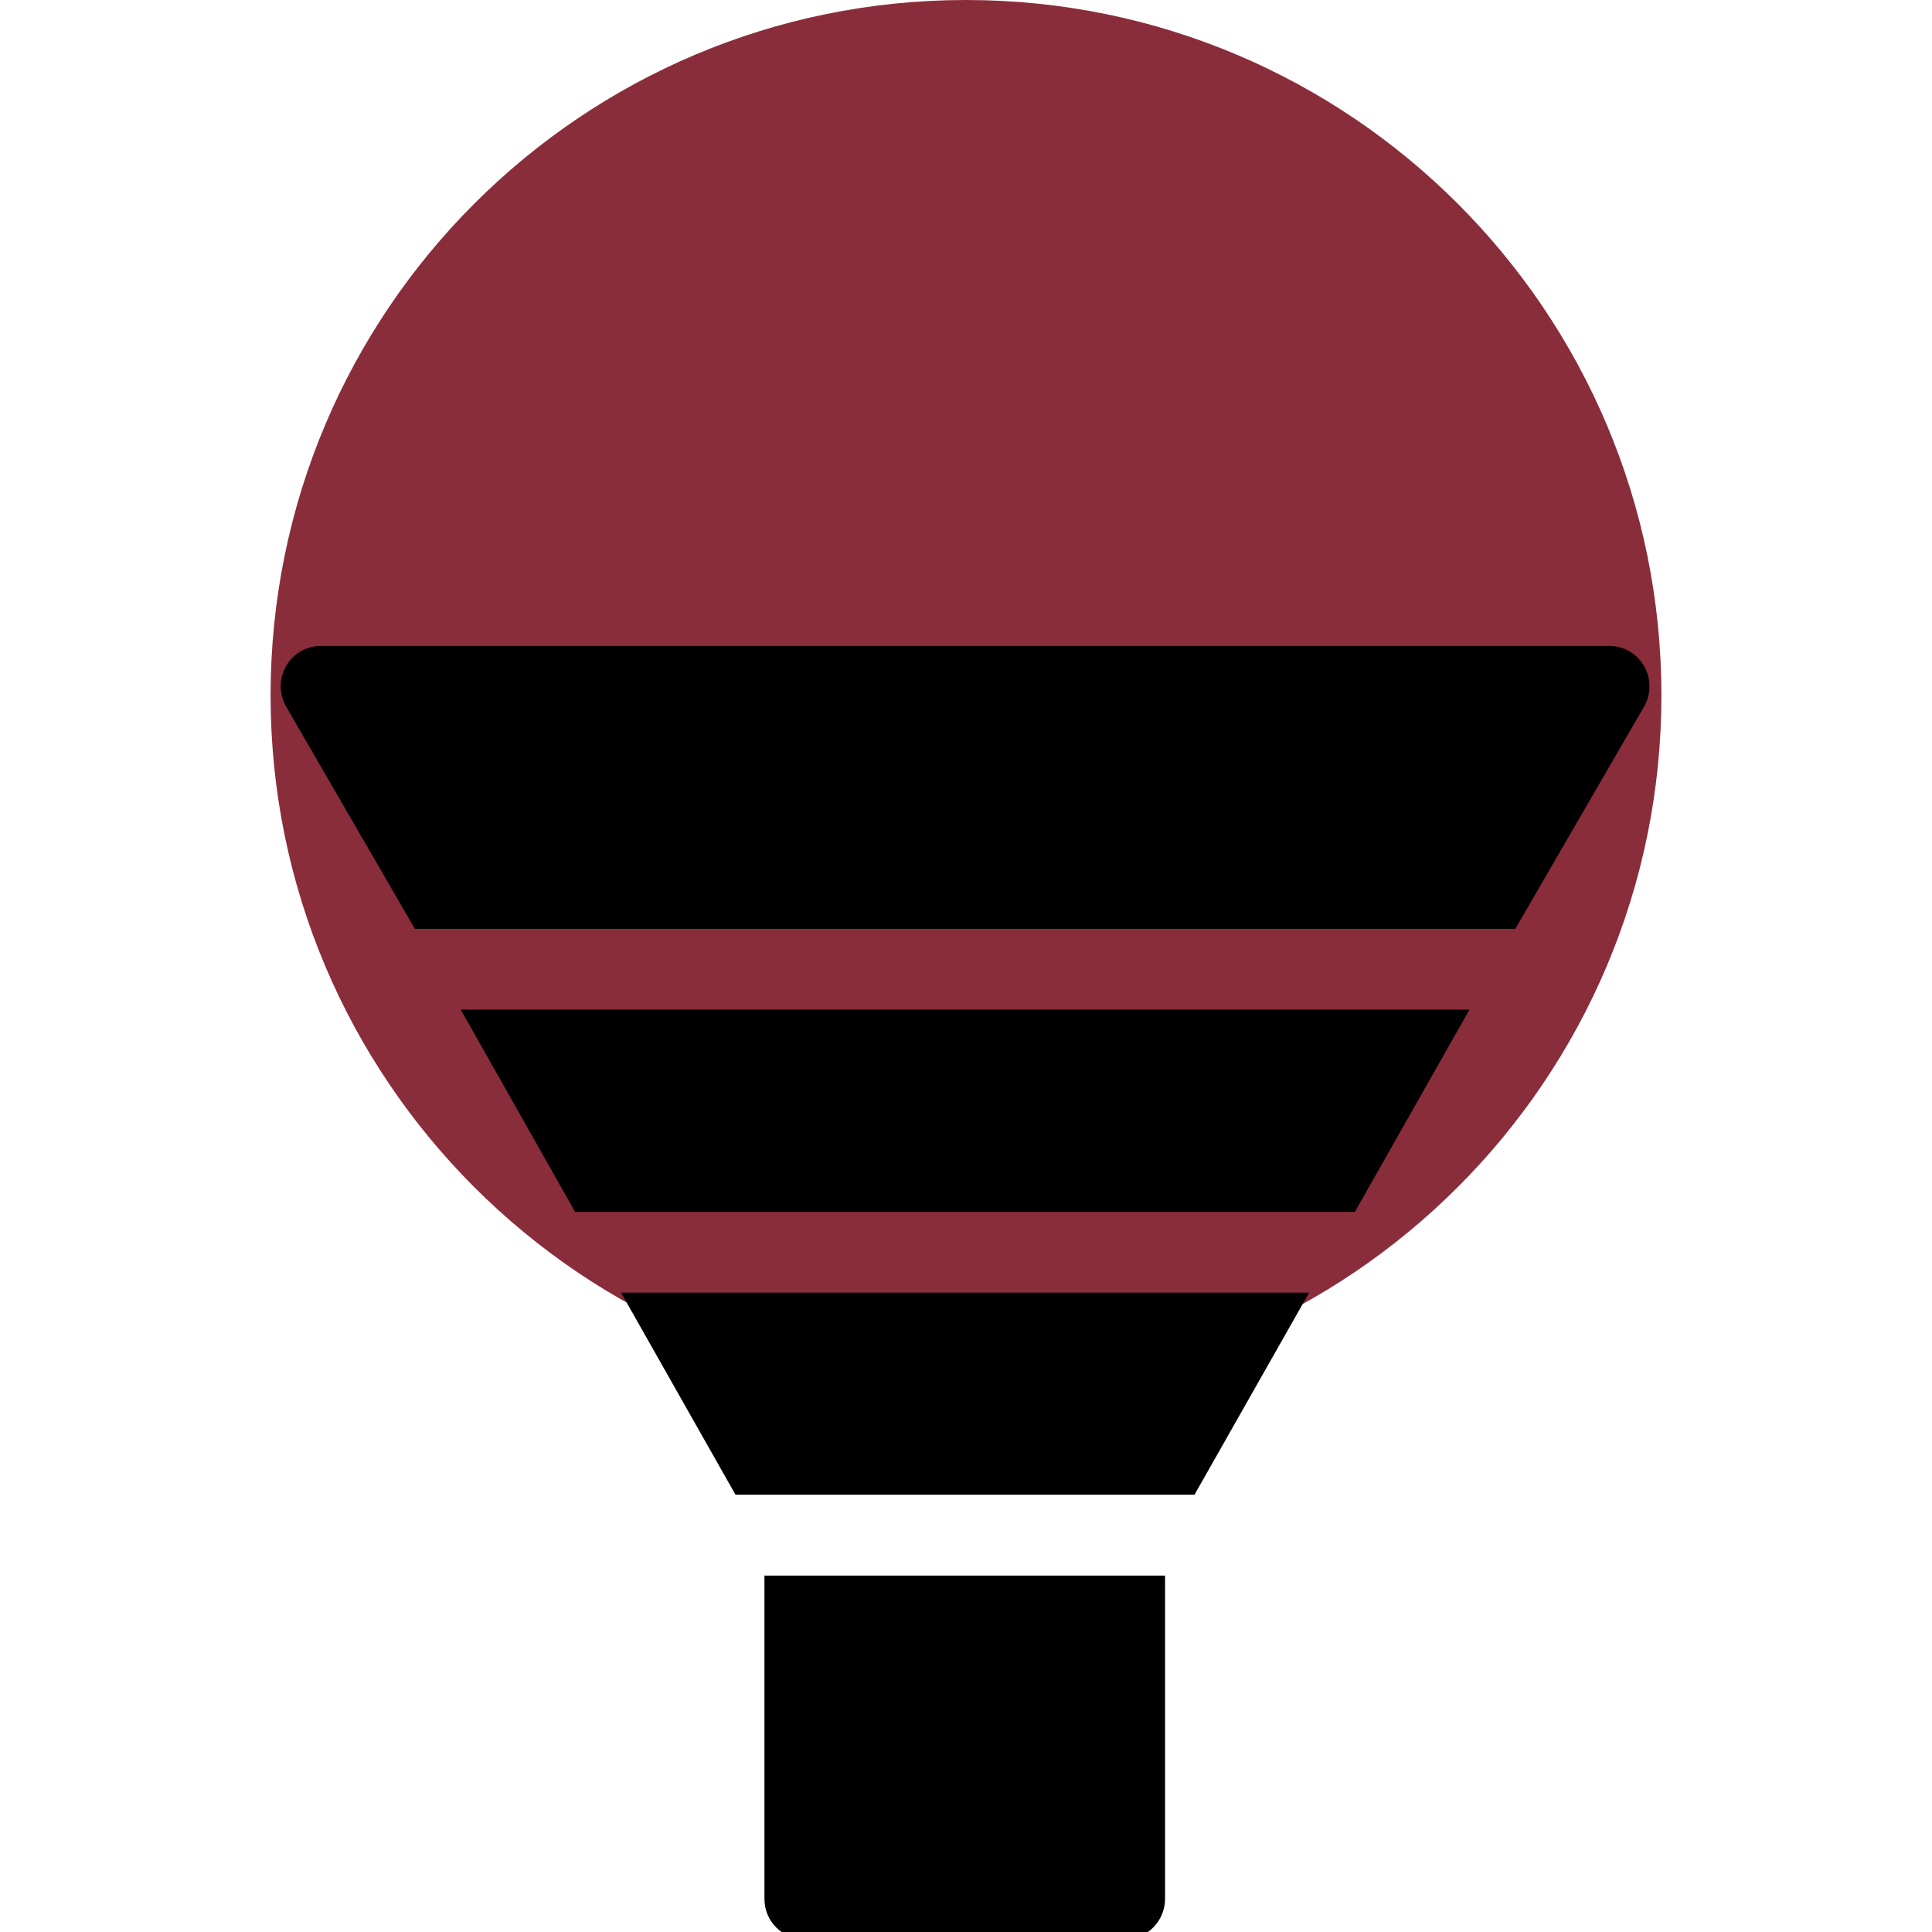
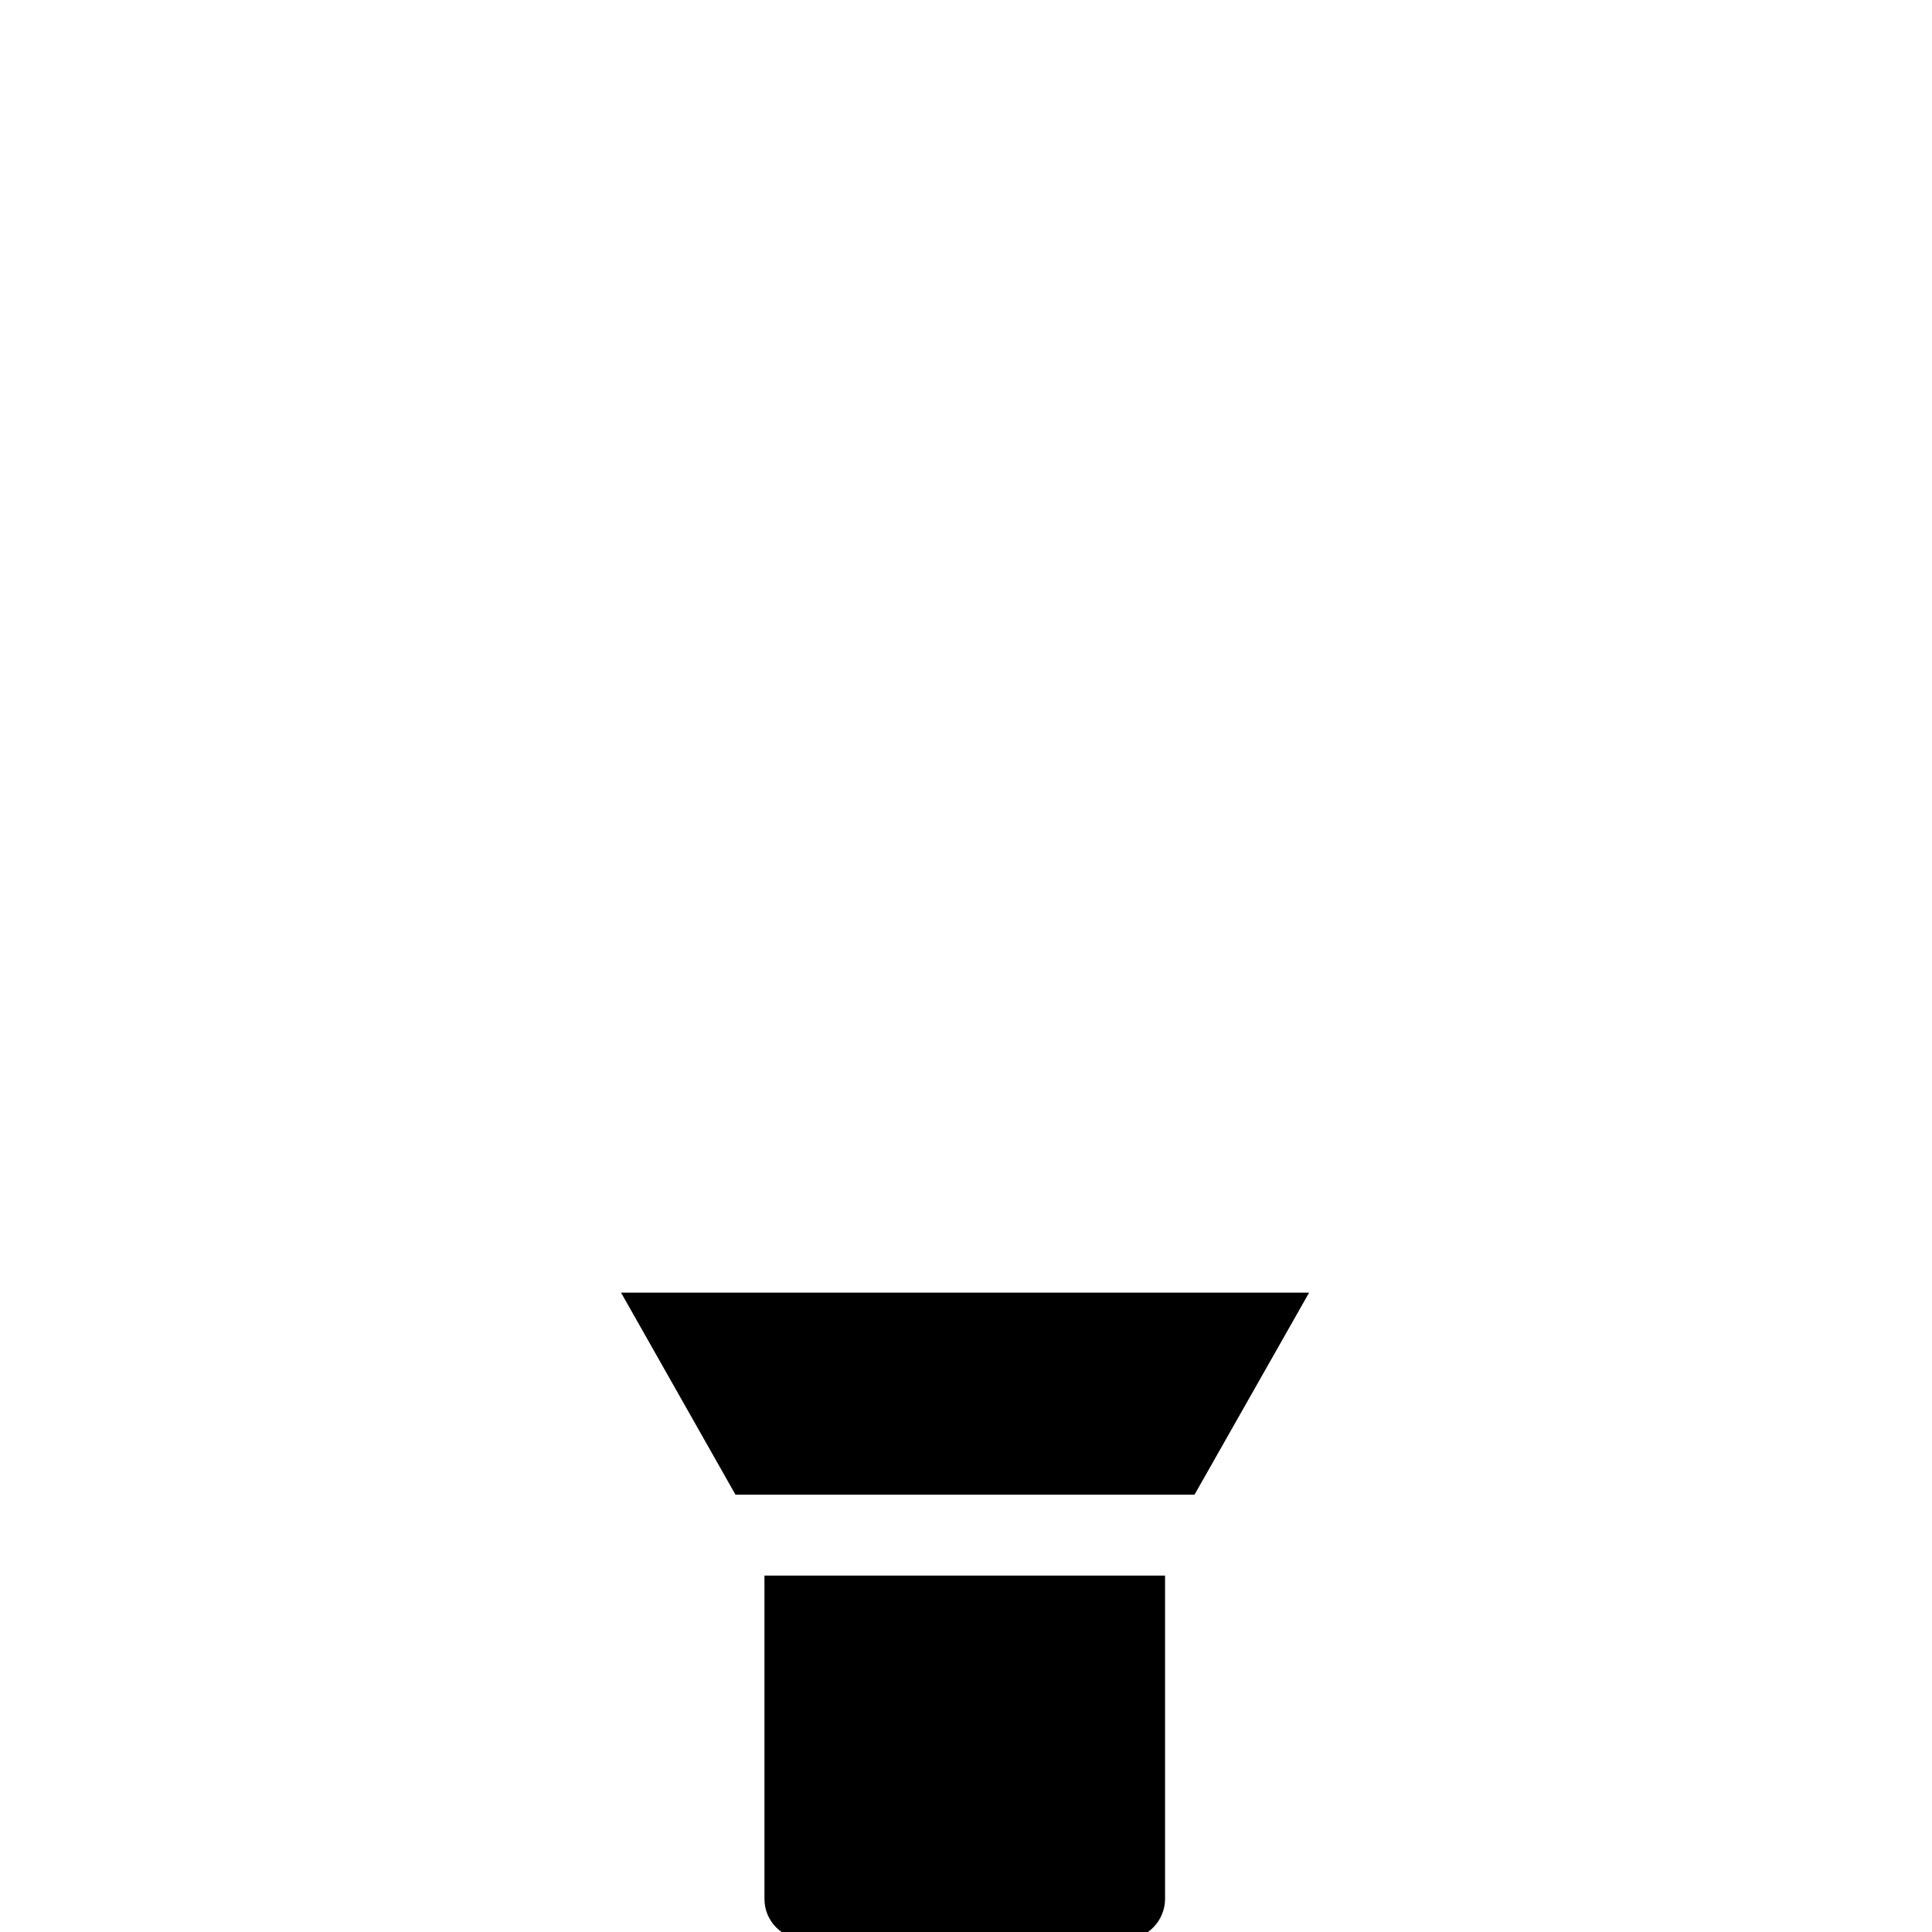
<svg xmlns="http://www.w3.org/2000/svg" width="100" zoomAndPan="magnify" viewBox="0 0 75 75" height="100" preserveAspectRatio="xMidYMid meet" version="1.0">
  <defs>
    <clipPath id="3a4d08ccc3">
-       <path d="M 10.504 0 L 64.496 0 L 64.496 53.992 L 10.504 53.992 Z M 10.504 0 " clip-rule="nonzero" />
-     </clipPath>
+       </clipPath>
    <clipPath id="2097cc37b8">
-       <path d="M 37.5 0 C 22.59 0 10.504 12.086 10.504 26.996 C 10.504 41.906 22.59 53.992 37.5 53.992 C 52.41 53.992 64.496 41.906 64.496 26.996 C 64.496 12.086 52.41 0 37.5 0 Z M 37.5 0 " clip-rule="nonzero" />
-     </clipPath>
+       </clipPath>
    <clipPath id="99f23ea754">
-       <path d="M 10.824 25.055 L 64.074 25.055 L 64.074 37 L 10.824 37 Z M 10.824 25.055 " clip-rule="nonzero" />
-     </clipPath>
+       </clipPath>
  </defs>
  <g clip-path="url(#3a4d08ccc3)">
    <g clip-path="url(#2097cc37b8)">
      <path fill="#8a2d3b" d="M 10.504 0 L 64.496 0 L 64.496 53.992 L 10.504 53.992 Z M 10.504 0 " fill-opacity="1" fill-rule="nonzero" />
    </g>
  </g>
  <g clip-path="url(#99f23ea754)">
-     <path fill="#000000" d="M 63.82 25.855 C 63.68 25.613 63.492 25.422 63.25 25.281 C 63.012 25.145 62.75 25.074 62.473 25.074 L 12.449 25.074 C 12.312 25.074 12.18 25.094 12.047 25.129 C 11.914 25.164 11.789 25.215 11.672 25.285 C 11.555 25.352 11.449 25.438 11.352 25.531 C 11.254 25.629 11.172 25.738 11.105 25.855 C 11.035 25.977 10.984 26.102 10.949 26.234 C 10.914 26.367 10.895 26.5 10.895 26.641 C 10.895 26.777 10.914 26.91 10.949 27.043 C 10.984 27.176 11.035 27.301 11.102 27.422 L 16.105 36.059 L 58.824 36.059 L 63.828 27.422 C 63.965 27.18 64.031 26.918 64.031 26.637 C 64.031 26.355 63.961 26.098 63.82 25.855 Z M 63.82 25.855 " fill-opacity="1" fill-rule="nonzero" />
-   </g>
+     </g>
  <path fill="#000000" d="M 24.109 50.18 L 28.551 58.023 L 46.371 58.023 L 50.82 50.18 Z M 24.109 50.18 " fill-opacity="1" fill-rule="nonzero" />
-   <path fill="#000000" d="M 17.883 39.191 L 22.324 47.043 L 52.598 47.043 L 57.047 39.191 Z M 17.883 39.191 " fill-opacity="1" fill-rule="nonzero" />
  <path fill="#000000" d="M 29.676 61.164 L 29.676 73.715 C 29.676 73.922 29.715 74.125 29.793 74.316 C 29.875 74.508 29.988 74.68 30.133 74.824 C 30.281 74.973 30.449 75.086 30.641 75.164 C 30.832 75.246 31.031 75.285 31.238 75.281 L 43.691 75.281 C 43.895 75.281 44.094 75.238 44.281 75.156 C 44.469 75.078 44.633 74.965 44.777 74.816 C 44.922 74.668 45.031 74.5 45.109 74.309 C 45.188 74.121 45.227 73.922 45.227 73.715 L 45.227 61.164 Z M 29.676 61.164 " fill-opacity="1" fill-rule="nonzero" />
</svg>